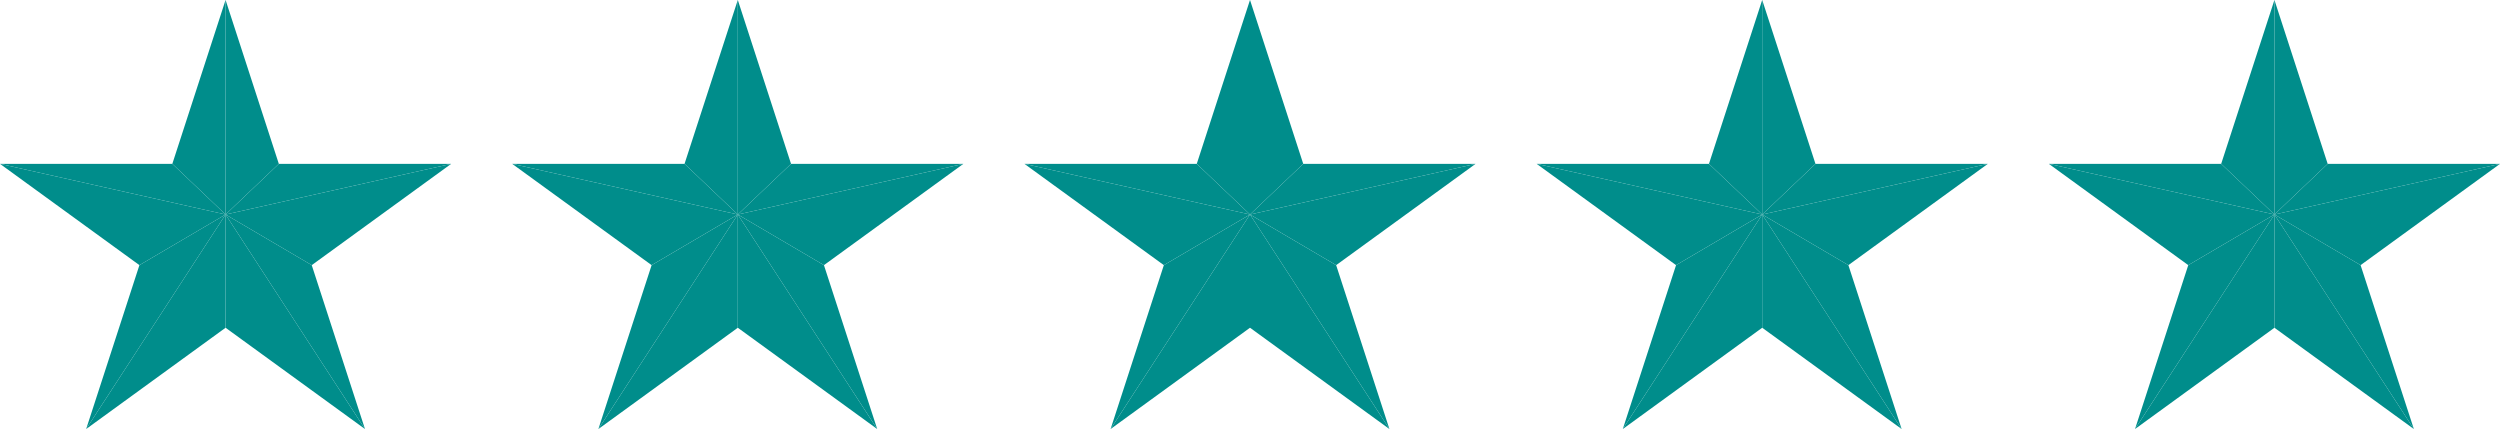
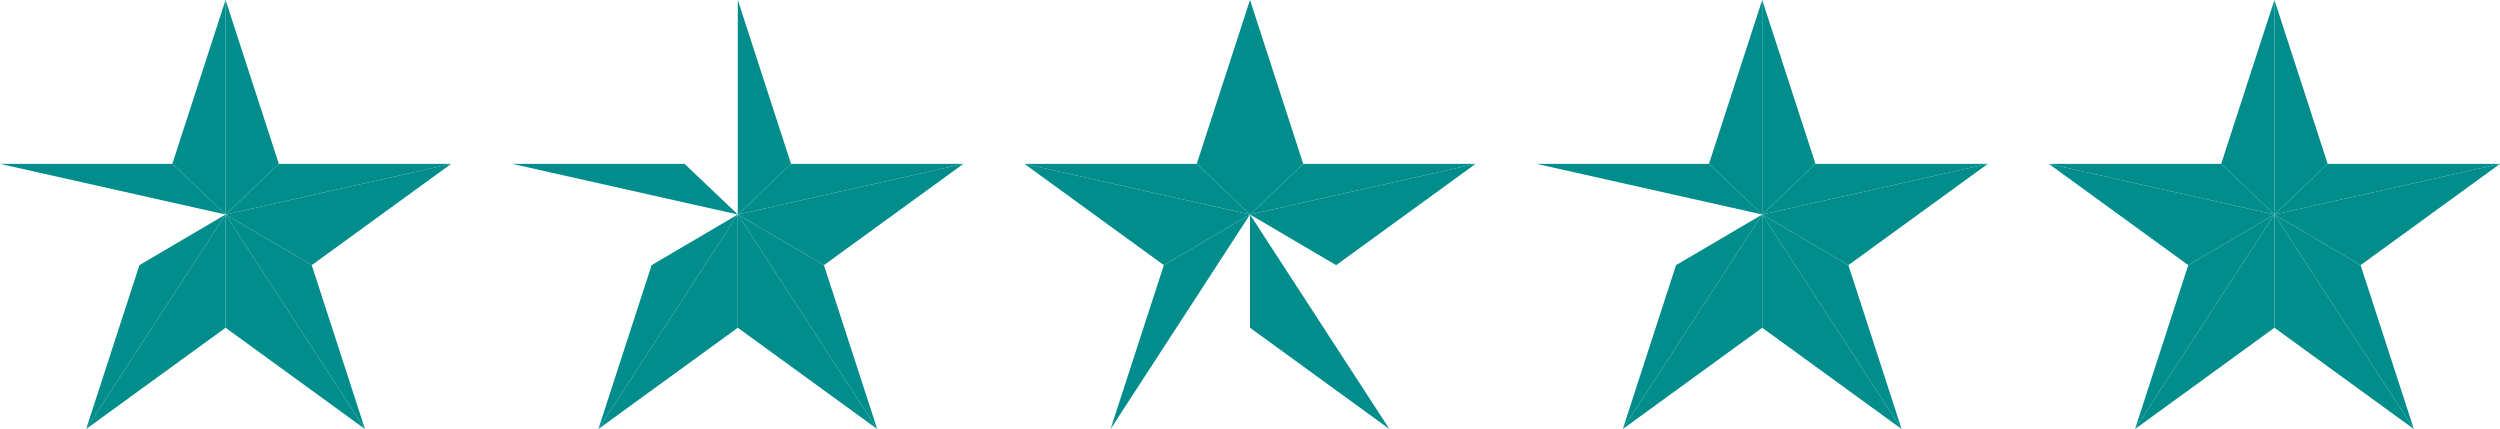
<svg xmlns="http://www.w3.org/2000/svg" fill="#000000" height="85.8" preserveAspectRatio="xMidYMid meet" version="1" viewBox="250.0 457.1 500.0 85.8" width="500" zoomAndPan="magnify">
  <g>
    <g id="change1_1">
      <path d="M 284.465 489.871 L 295.113 500 L 295.113 457.094 Z M 284.465 489.871" fill="#008d8b" />
    </g>
    <g id="change2_1">
      <path d="M 295.113 457.094 L 295.113 500 L 305.766 489.871 Z M 295.113 457.094" fill="#008d8b" />
    </g>
    <g id="change1_2">
      <path d="M 305.766 489.871 L 295.113 500 L 340.23 489.871 Z M 305.766 489.871" fill="#008d8b" />
    </g>
    <g id="change2_2">
      <path d="M 295.113 500 L 312.348 510.129 L 340.23 489.871 Z M 295.113 500" fill="#008d8b" />
    </g>
    <g id="change2_3">
      <path d="M 284.465 489.871 L 250 489.871 L 295.113 500 Z M 284.465 489.871" fill="#008d8b" />
    </g>
    <g id="change1_3">
-       <path d="M 250 489.871 L 277.883 510.129 L 295.113 500 Z M 250 489.871" fill="#008d8b" />
+       <path d="M 250 489.871 L 277.883 510.129 Z M 250 489.871" fill="#008d8b" />
    </g>
    <g id="change1_4">
      <path d="M 267.23 542.906 L 295.113 522.648 L 295.113 500 Z M 267.23 542.906" fill="#008d8b" />
    </g>
    <g id="change2_4">
      <path d="M 277.883 510.129 L 267.23 542.906 L 295.113 500 Z M 277.883 510.129" fill="#008d8b" />
    </g>
    <g id="change1_5">
      <path d="M 312.348 510.129 L 295.113 500 L 322.996 542.906 Z M 312.348 510.129" fill="#008d8b" />
    </g>
    <g id="change2_5">
      <path d="M 295.113 500 L 295.113 522.648 L 322.996 542.906 Z M 295.113 500" fill="#008d8b" />
    </g>
    <g id="change1_6">
-       <path d="M 386.906 489.871 L 397.559 500 L 397.559 457.094 Z M 386.906 489.871" fill="#008d8b" />
-     </g>
+       </g>
    <g id="change2_6">
      <path d="M 397.559 457.094 L 397.559 500 L 408.207 489.871 Z M 397.559 457.094" fill="#008d8b" />
    </g>
    <g id="change1_7">
      <path d="M 408.207 489.871 L 397.559 500 L 442.672 489.871 Z M 408.207 489.871" fill="#008d8b" />
    </g>
    <g id="change2_7">
      <path d="M 397.559 500 L 414.789 510.129 L 442.672 489.871 Z M 397.559 500" fill="#008d8b" />
    </g>
    <g id="change2_8">
      <path d="M 386.906 489.871 L 352.441 489.871 L 397.559 500 Z M 386.906 489.871" fill="#008d8b" />
    </g>
    <g id="change1_8">
-       <path d="M 352.441 489.871 L 380.324 510.129 L 397.559 500 Z M 352.441 489.871" fill="#008d8b" />
-     </g>
+       </g>
    <g id="change1_9">
      <path d="M 369.676 542.906 L 397.559 522.648 L 397.559 500 Z M 369.676 542.906" fill="#008d8b" />
    </g>
    <g id="change2_9">
      <path d="M 380.324 510.129 L 369.676 542.906 L 397.559 500 Z M 380.324 510.129" fill="#008d8b" />
    </g>
    <g id="change1_10">
      <path d="M 414.789 510.129 L 397.559 500 L 425.441 542.906 Z M 414.789 510.129" fill="#008d8b" />
    </g>
    <g id="change2_10">
      <path d="M 397.559 500 L 397.559 522.648 L 425.441 542.906 Z M 397.559 500" fill="#008d8b" />
    </g>
    <g id="change1_11">
      <path d="M 489.352 489.871 L 500 500 L 500 457.094 Z M 489.352 489.871" fill="#008d8b" />
    </g>
    <g id="change2_11">
      <path d="M 500 457.094 L 500 500 L 510.648 489.871 Z M 500 457.094" fill="#008d8b" />
    </g>
    <g id="change1_12">
      <path d="M 510.648 489.871 L 500 500 L 545.113 489.871 Z M 510.648 489.871" fill="#008d8b" />
    </g>
    <g id="change2_12">
      <path d="M 500 500 L 517.23 510.129 L 545.113 489.871 Z M 500 500" fill="#008d8b" />
    </g>
    <g id="change2_13">
      <path d="M 489.352 489.871 L 454.887 489.871 L 500 500 Z M 489.352 489.871" fill="#008d8b" />
    </g>
    <g id="change1_13">
      <path d="M 454.887 489.871 L 482.77 510.129 L 500 500 Z M 454.887 489.871" fill="#008d8b" />
    </g>
    <g id="change1_14">
-       <path d="M 472.117 542.906 L 500 522.648 L 500 500 Z M 472.117 542.906" fill="#008d8b" />
-     </g>
+       </g>
    <g id="change2_14">
      <path d="M 482.77 510.129 L 472.117 542.906 L 500 500 Z M 482.77 510.129" fill="#008d8b" />
    </g>
    <g id="change1_15">
-       <path d="M 517.23 510.129 L 500 500 L 527.883 542.906 Z M 517.23 510.129" fill="#008d8b" />
-     </g>
+       </g>
    <g id="change2_15">
      <path d="M 500 500 L 500 522.648 L 527.883 542.906 Z M 500 500" fill="#008d8b" />
    </g>
    <g id="change1_16">
      <path d="M 591.793 489.871 L 602.441 500 L 602.441 457.094 Z M 591.793 489.871" fill="#008d8b" />
    </g>
    <g id="change2_16">
      <path d="M 602.441 457.094 L 602.441 500 L 613.094 489.871 Z M 602.441 457.094" fill="#008d8b" />
    </g>
    <g id="change1_17">
      <path d="M 613.094 489.871 L 602.441 500 L 647.559 489.871 Z M 613.094 489.871" fill="#008d8b" />
    </g>
    <g id="change2_17">
      <path d="M 602.441 500 L 619.676 510.129 L 647.559 489.871 Z M 602.441 500" fill="#008d8b" />
    </g>
    <g id="change2_18">
      <path d="M 591.793 489.871 L 557.328 489.871 L 602.441 500 Z M 591.793 489.871" fill="#008d8b" />
    </g>
    <g id="change1_18">
-       <path d="M 557.328 489.871 L 585.211 510.129 L 602.441 500 Z M 557.328 489.871" fill="#008d8b" />
-     </g>
+       </g>
    <g id="change1_19">
      <path d="M 574.559 542.906 L 602.441 522.648 L 602.441 500 Z M 574.559 542.906" fill="#008d8b" />
    </g>
    <g id="change2_19">
      <path d="M 585.211 510.129 L 574.559 542.906 L 602.441 500 Z M 585.211 510.129" fill="#008d8b" />
    </g>
    <g id="change1_20">
      <path d="M 619.676 510.129 L 602.441 500 L 630.324 542.906 Z M 619.676 510.129" fill="#008d8b" />
    </g>
    <g id="change2_20">
      <path d="M 602.441 500 L 602.441 522.648 L 630.324 542.906 Z M 602.441 500" fill="#008d8b" />
    </g>
    <g id="change1_21">
      <path d="M 694.234 489.871 L 704.887 500 L 704.887 457.094 Z M 694.234 489.871" fill="#008d8b" />
    </g>
    <g id="change2_21">
      <path d="M 704.887 457.094 L 704.887 500 L 715.535 489.871 Z M 704.887 457.094" fill="#008d8b" />
    </g>
    <g id="change1_22">
      <path d="M 715.535 489.871 L 704.887 500 L 750 489.871 Z M 715.535 489.871" fill="#008d8b" />
    </g>
    <g id="change2_22">
      <path d="M 704.887 500 L 722.117 510.129 L 750 489.871 Z M 704.887 500" fill="#008d8b" />
    </g>
    <g id="change2_23">
      <path d="M 694.234 489.871 L 659.77 489.871 L 704.887 500 Z M 694.234 489.871" fill="#008d8b" />
    </g>
    <g id="change1_23">
      <path d="M 659.77 489.871 L 687.652 510.129 L 704.887 500 Z M 659.77 489.871" fill="#008d8b" />
    </g>
    <g id="change1_24">
      <path d="M 677.004 542.906 L 704.887 522.648 L 704.887 500 Z M 677.004 542.906" fill="#008d8b" />
    </g>
    <g id="change2_24">
      <path d="M 687.652 510.129 L 677.004 542.906 L 704.887 500 Z M 687.652 510.129" fill="#008d8b" />
    </g>
    <g id="change1_25">
      <path d="M 722.117 510.129 L 704.887 500 L 732.77 542.906 Z M 722.117 510.129" fill="#008d8b" />
    </g>
    <g id="change2_25">
      <path d="M 704.887 500 L 704.887 522.648 L 732.77 542.906 Z M 704.887 500" fill="#008d8b" />
    </g>
  </g>
</svg>